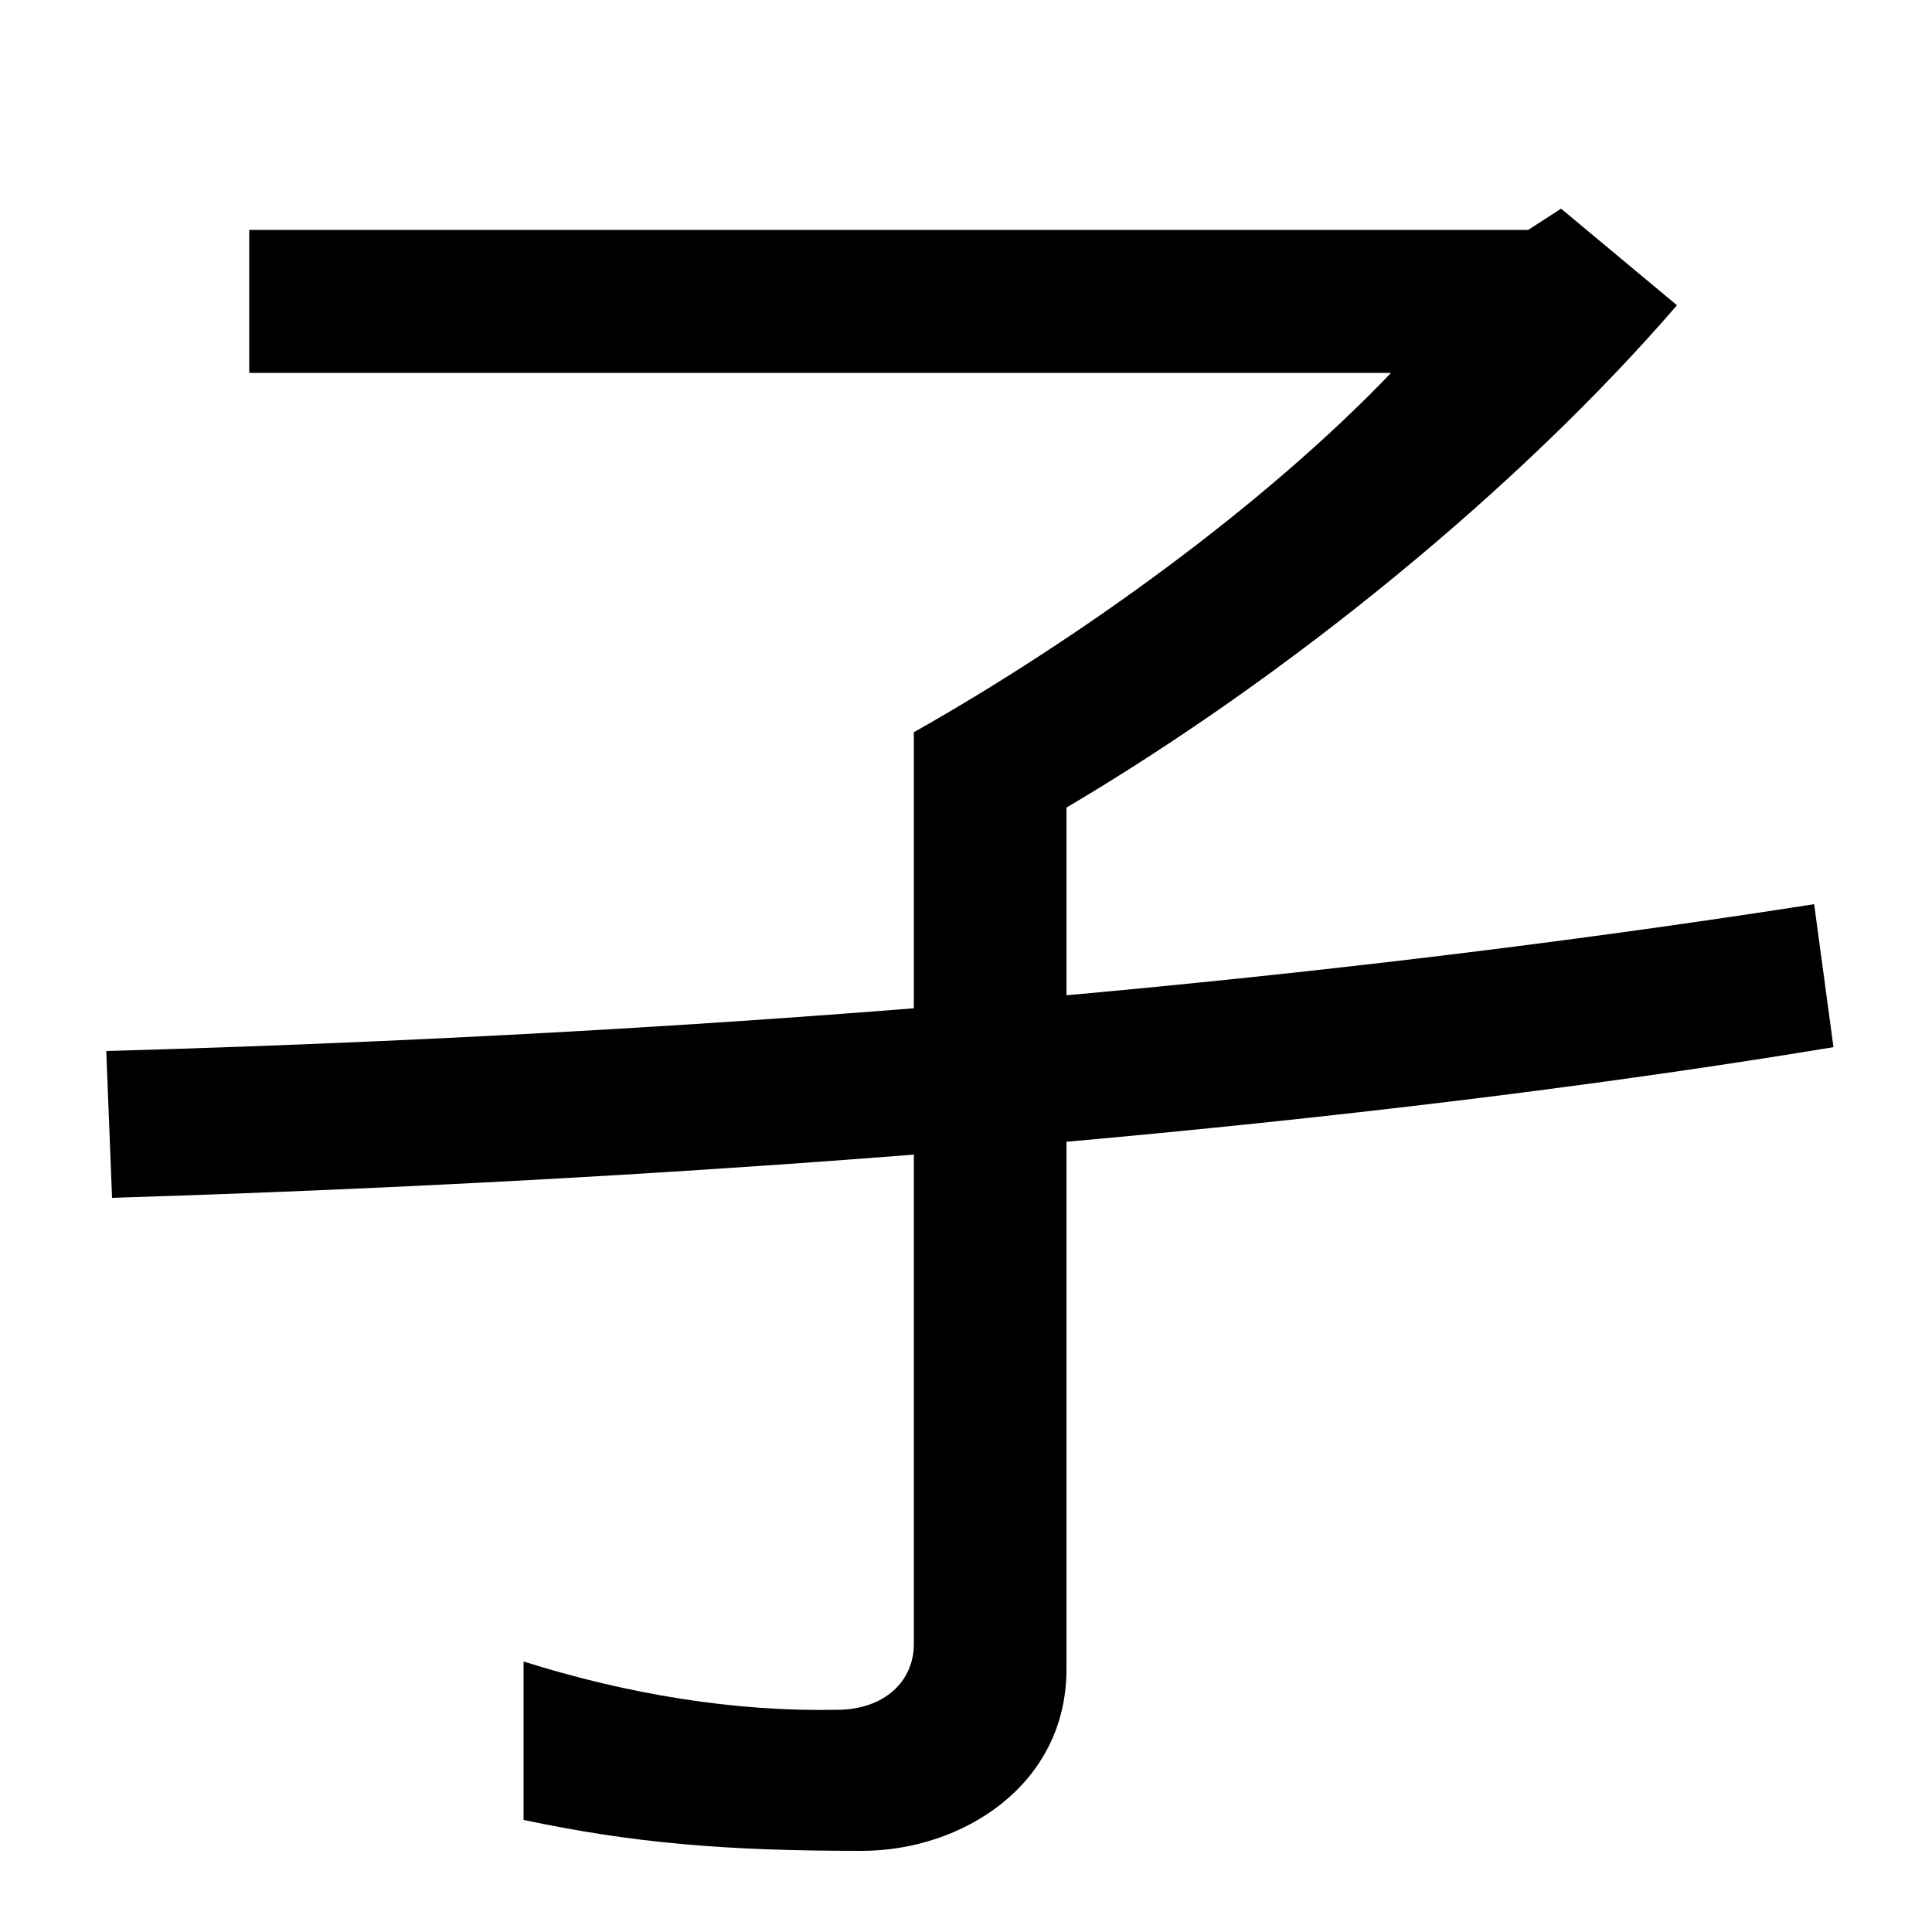
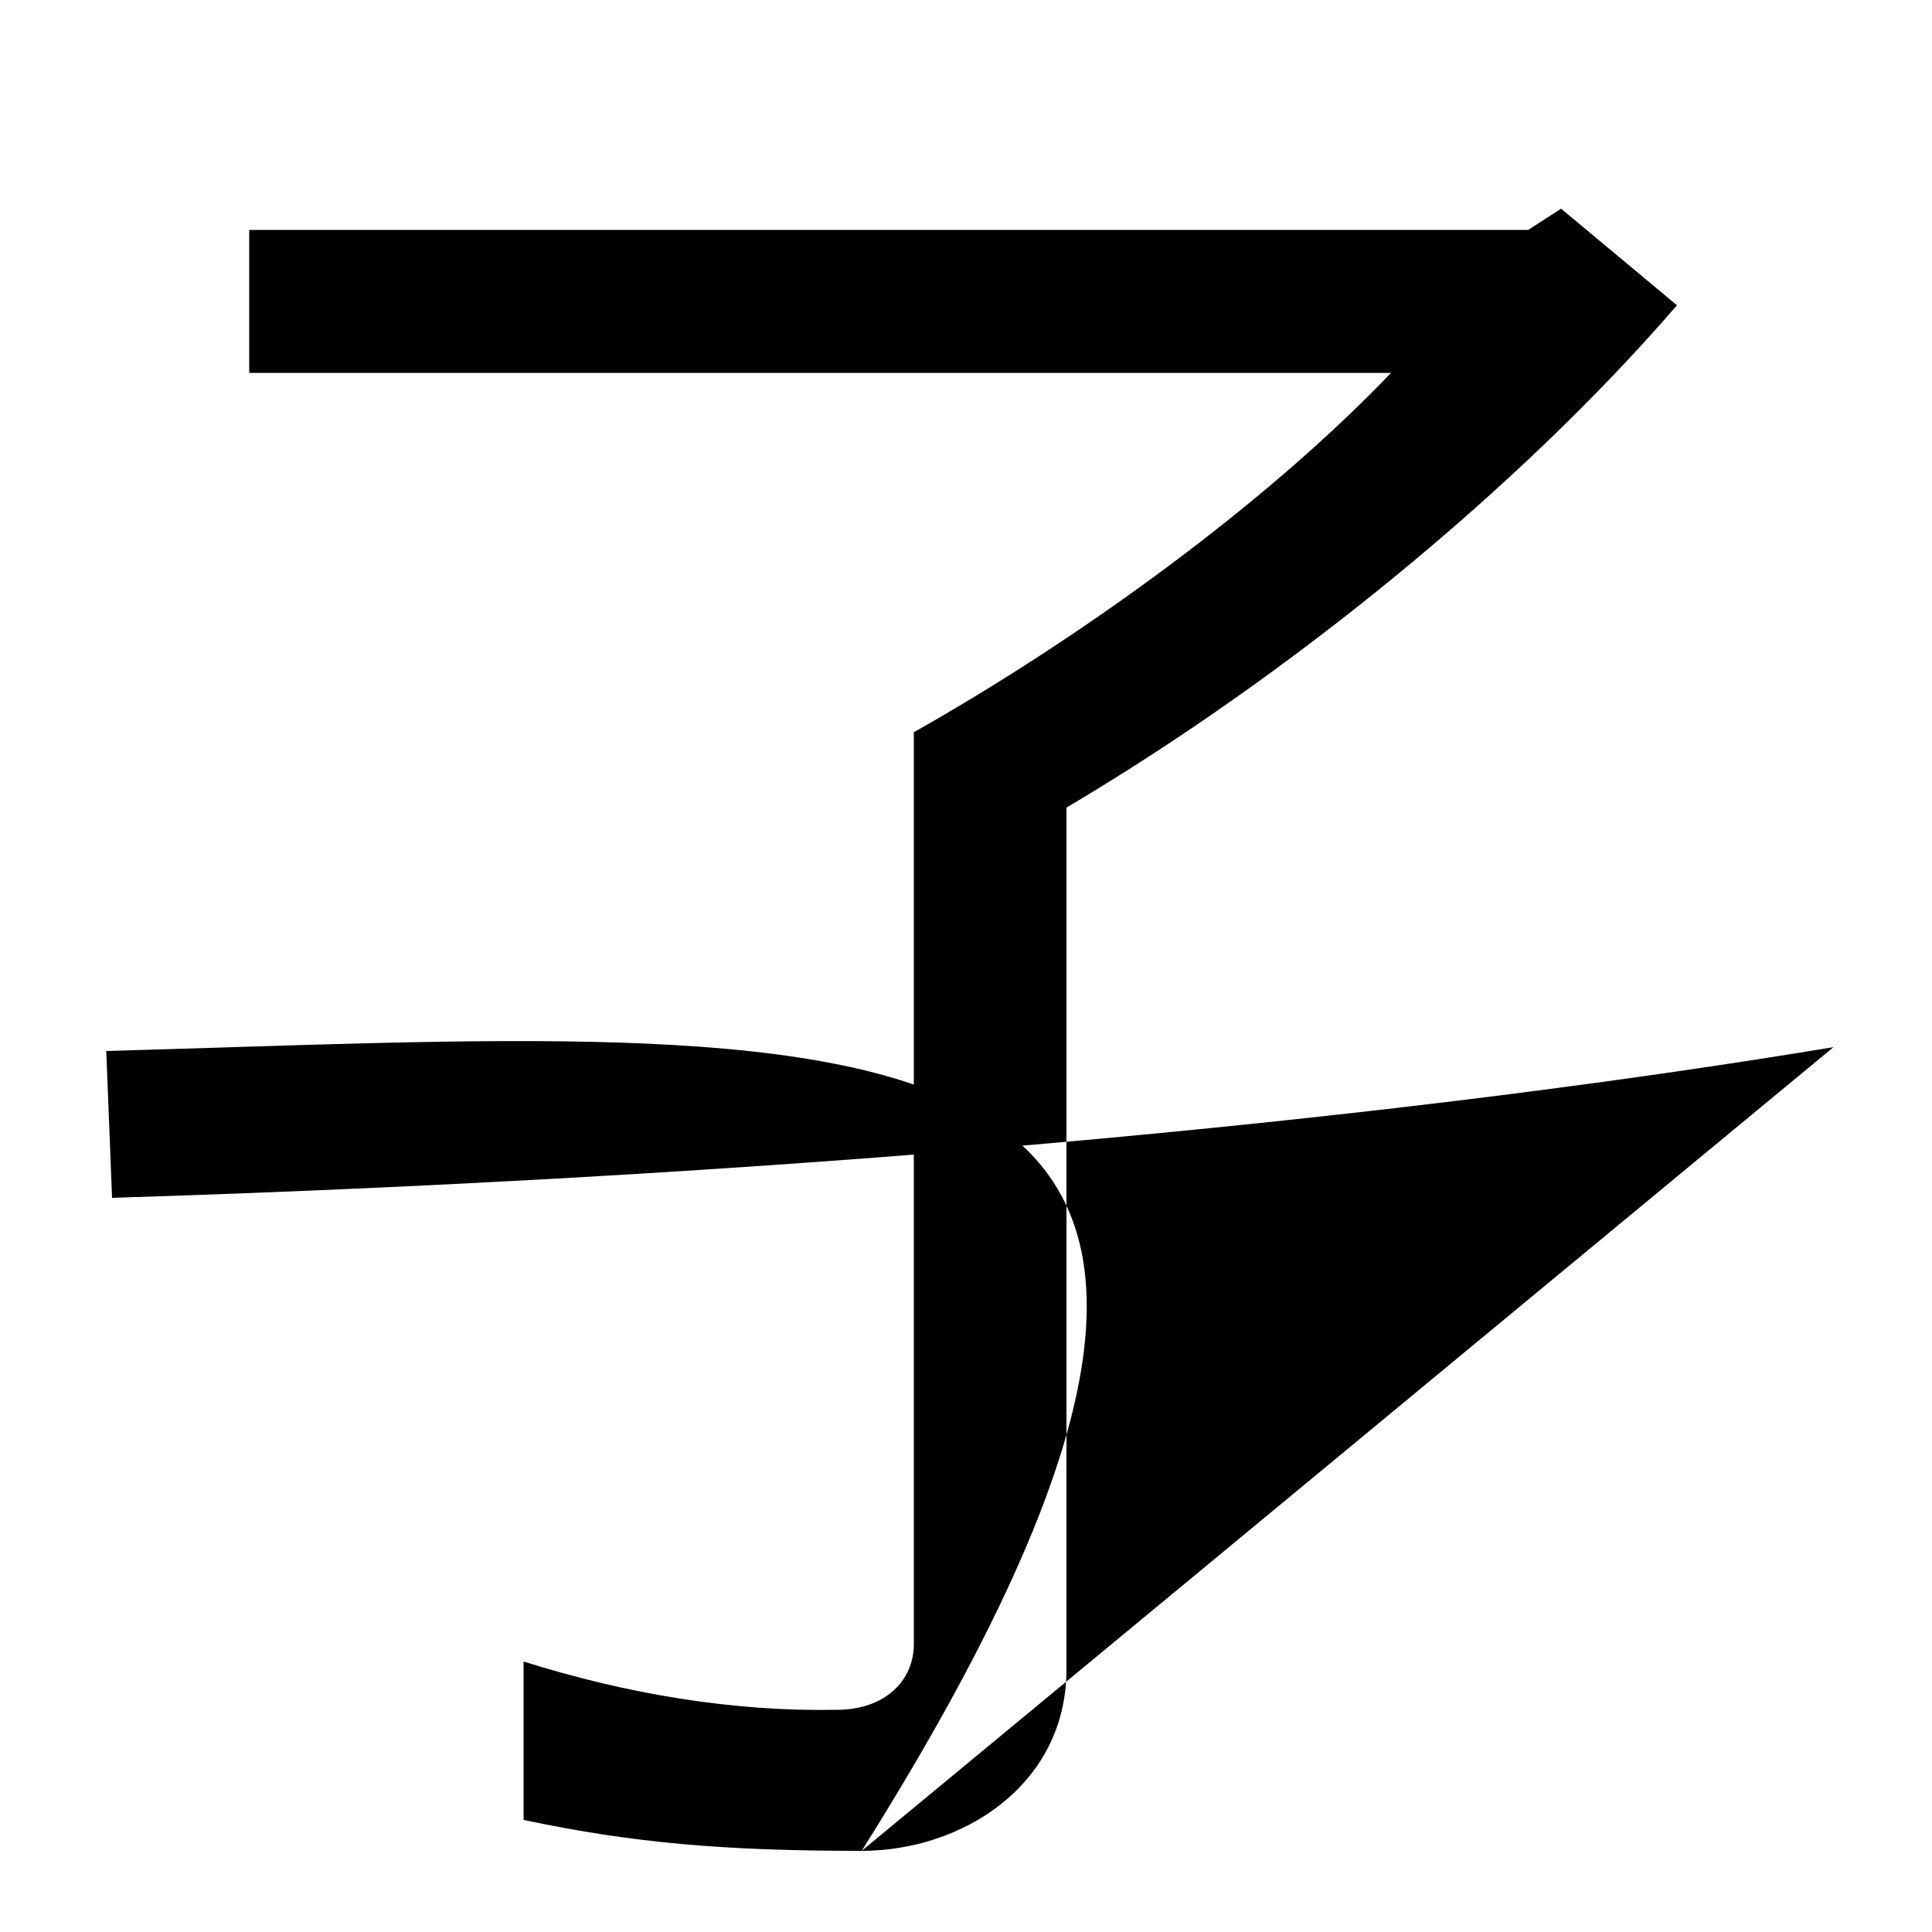
<svg xmlns="http://www.w3.org/2000/svg" width="1000" height="1000">
-   <path d="M446 -78C498 -78 552 -44 552 16V462C667 530 786 627 868 722L808 772L791 761H129V687H720C654 618 558 549 473 501V29C473 10 458 -5 433 -5C380 -6 325 3 271 20V-62C328 -74 375 -78 446 -78ZM949 338 939 412C734 380 444 347 55 336L58 260C443 272 744 304 949 338Z" transform="translate(0, 880) scale(1,-1)" />
+   <path d="M446 -78C498 -78 552 -44 552 16V462C667 530 786 627 868 722L808 772L791 761H129V687H720C654 618 558 549 473 501V29C473 10 458 -5 433 -5C380 -6 325 3 271 20V-62C328 -74 375 -78 446 -78ZC734 380 444 347 55 336L58 260C443 272 744 304 949 338Z" transform="translate(0, 880) scale(1,-1)" />
</svg>